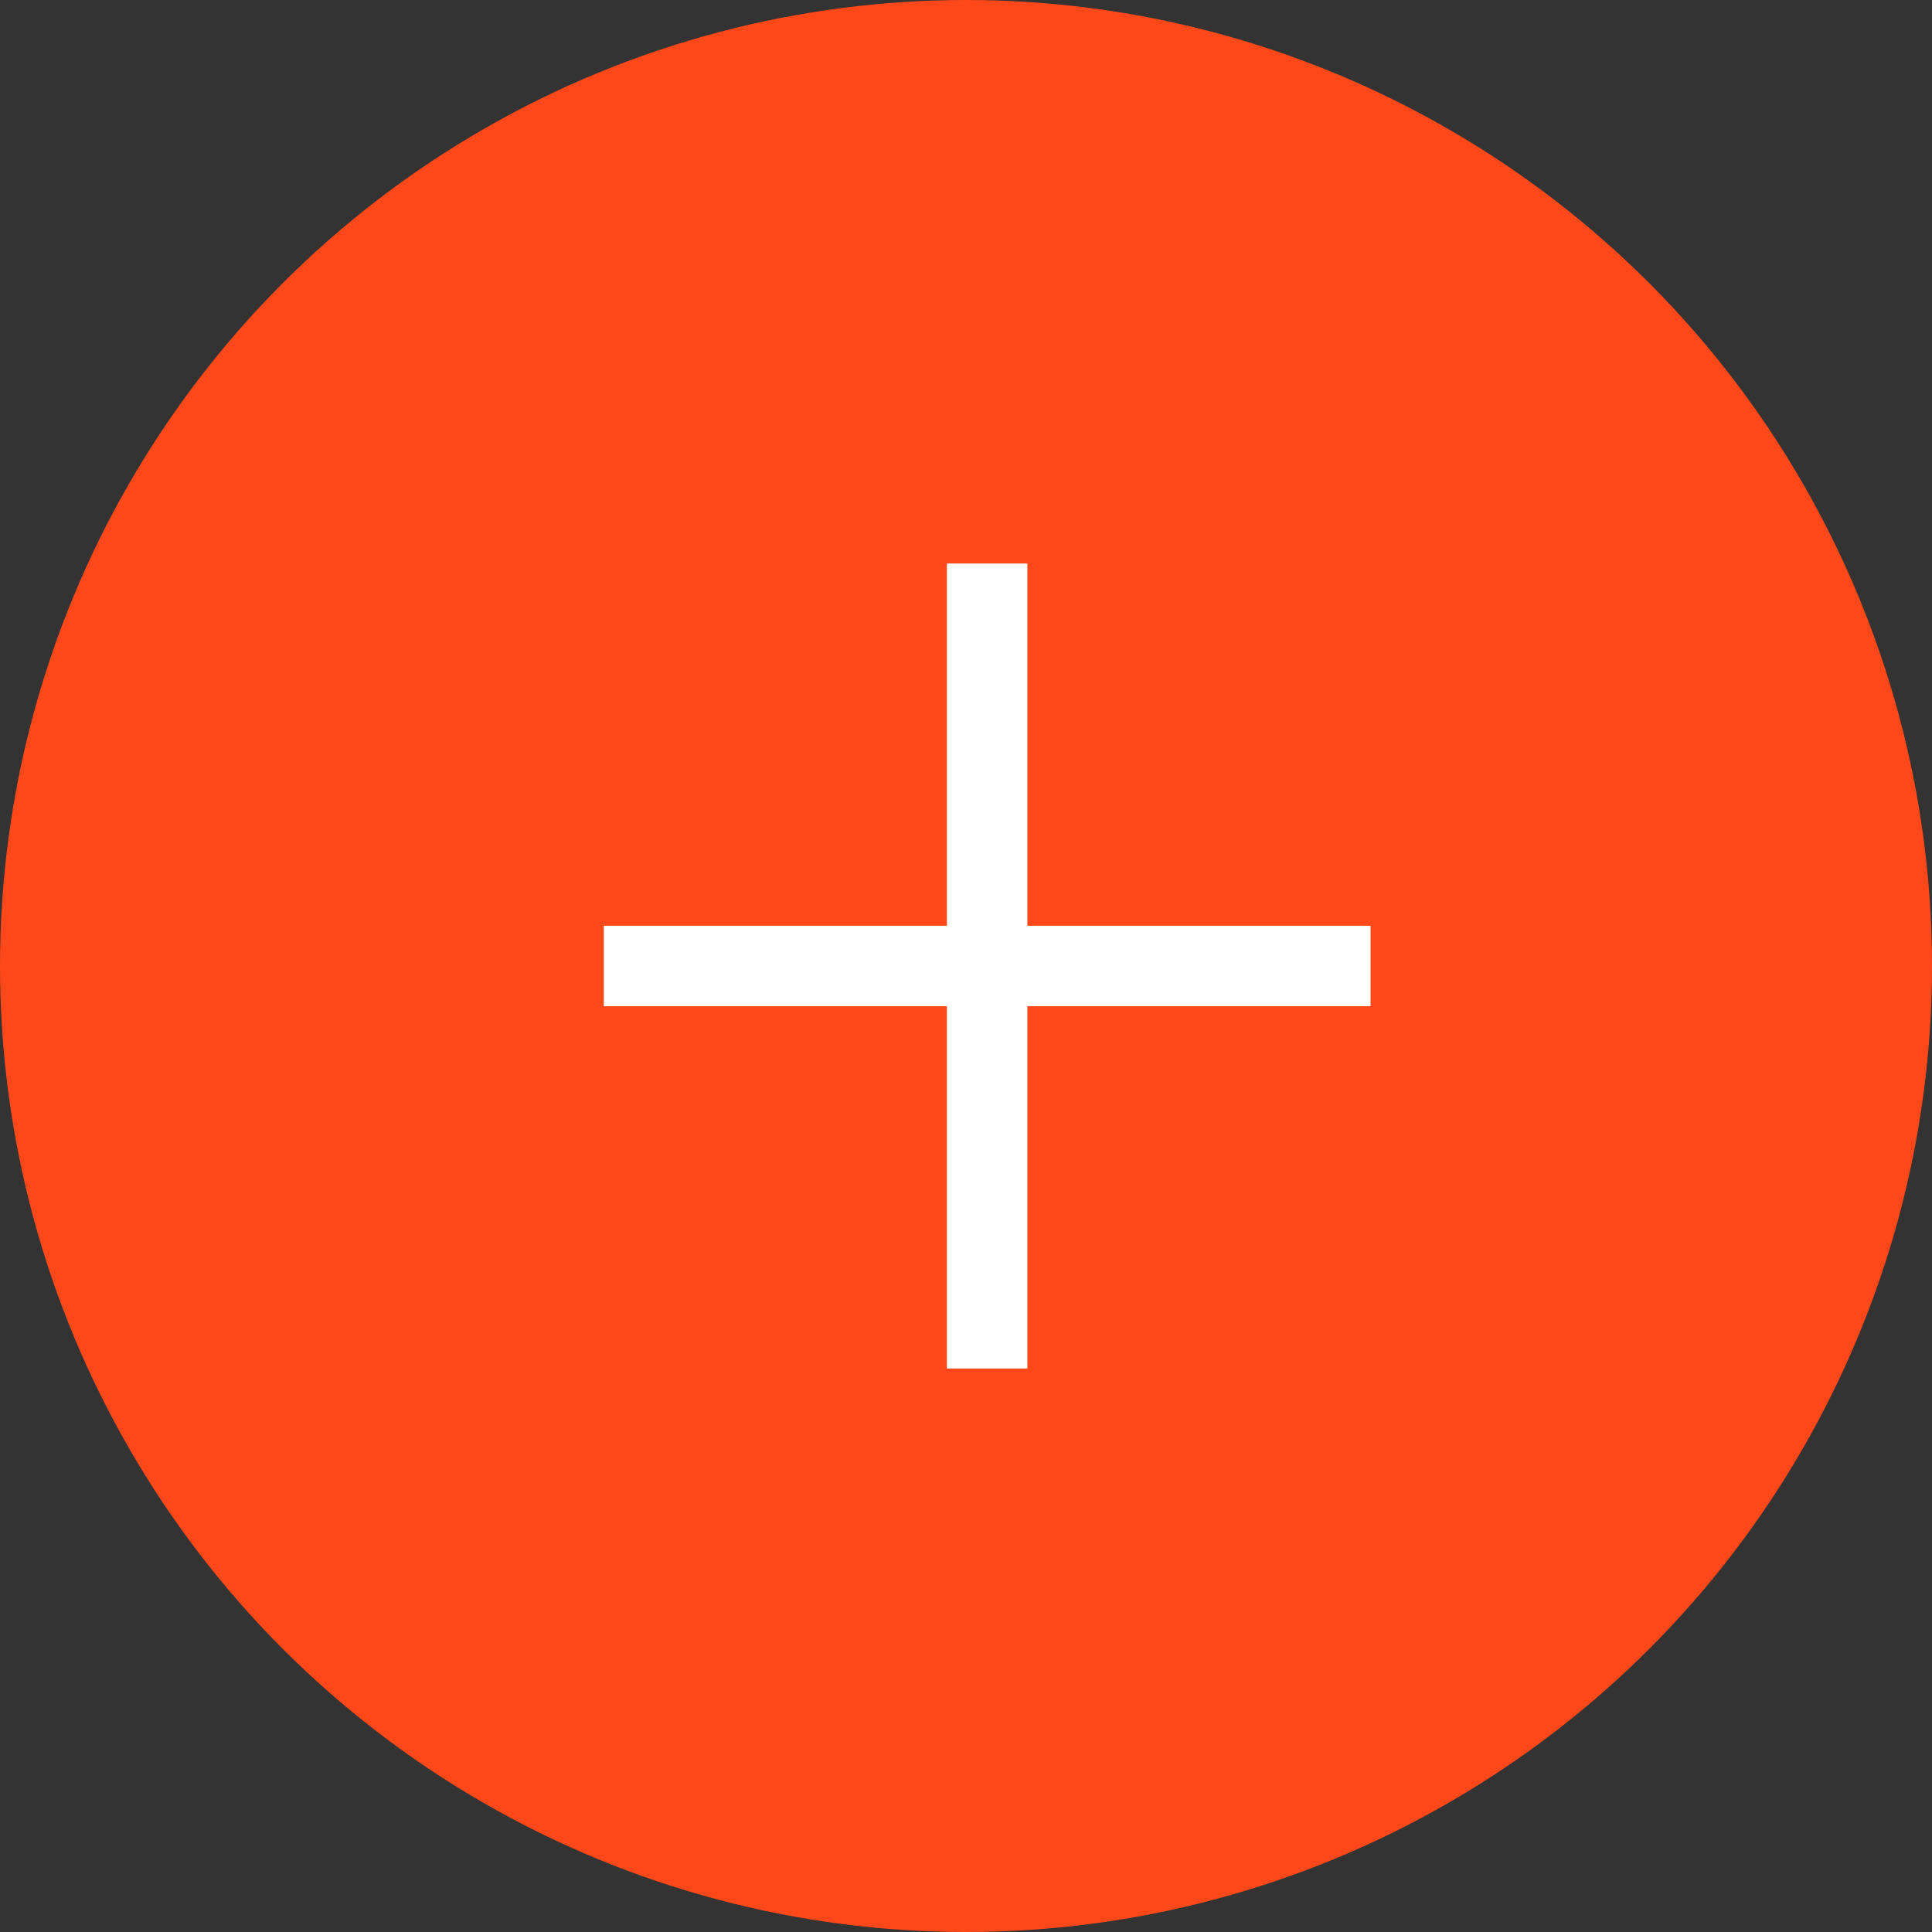
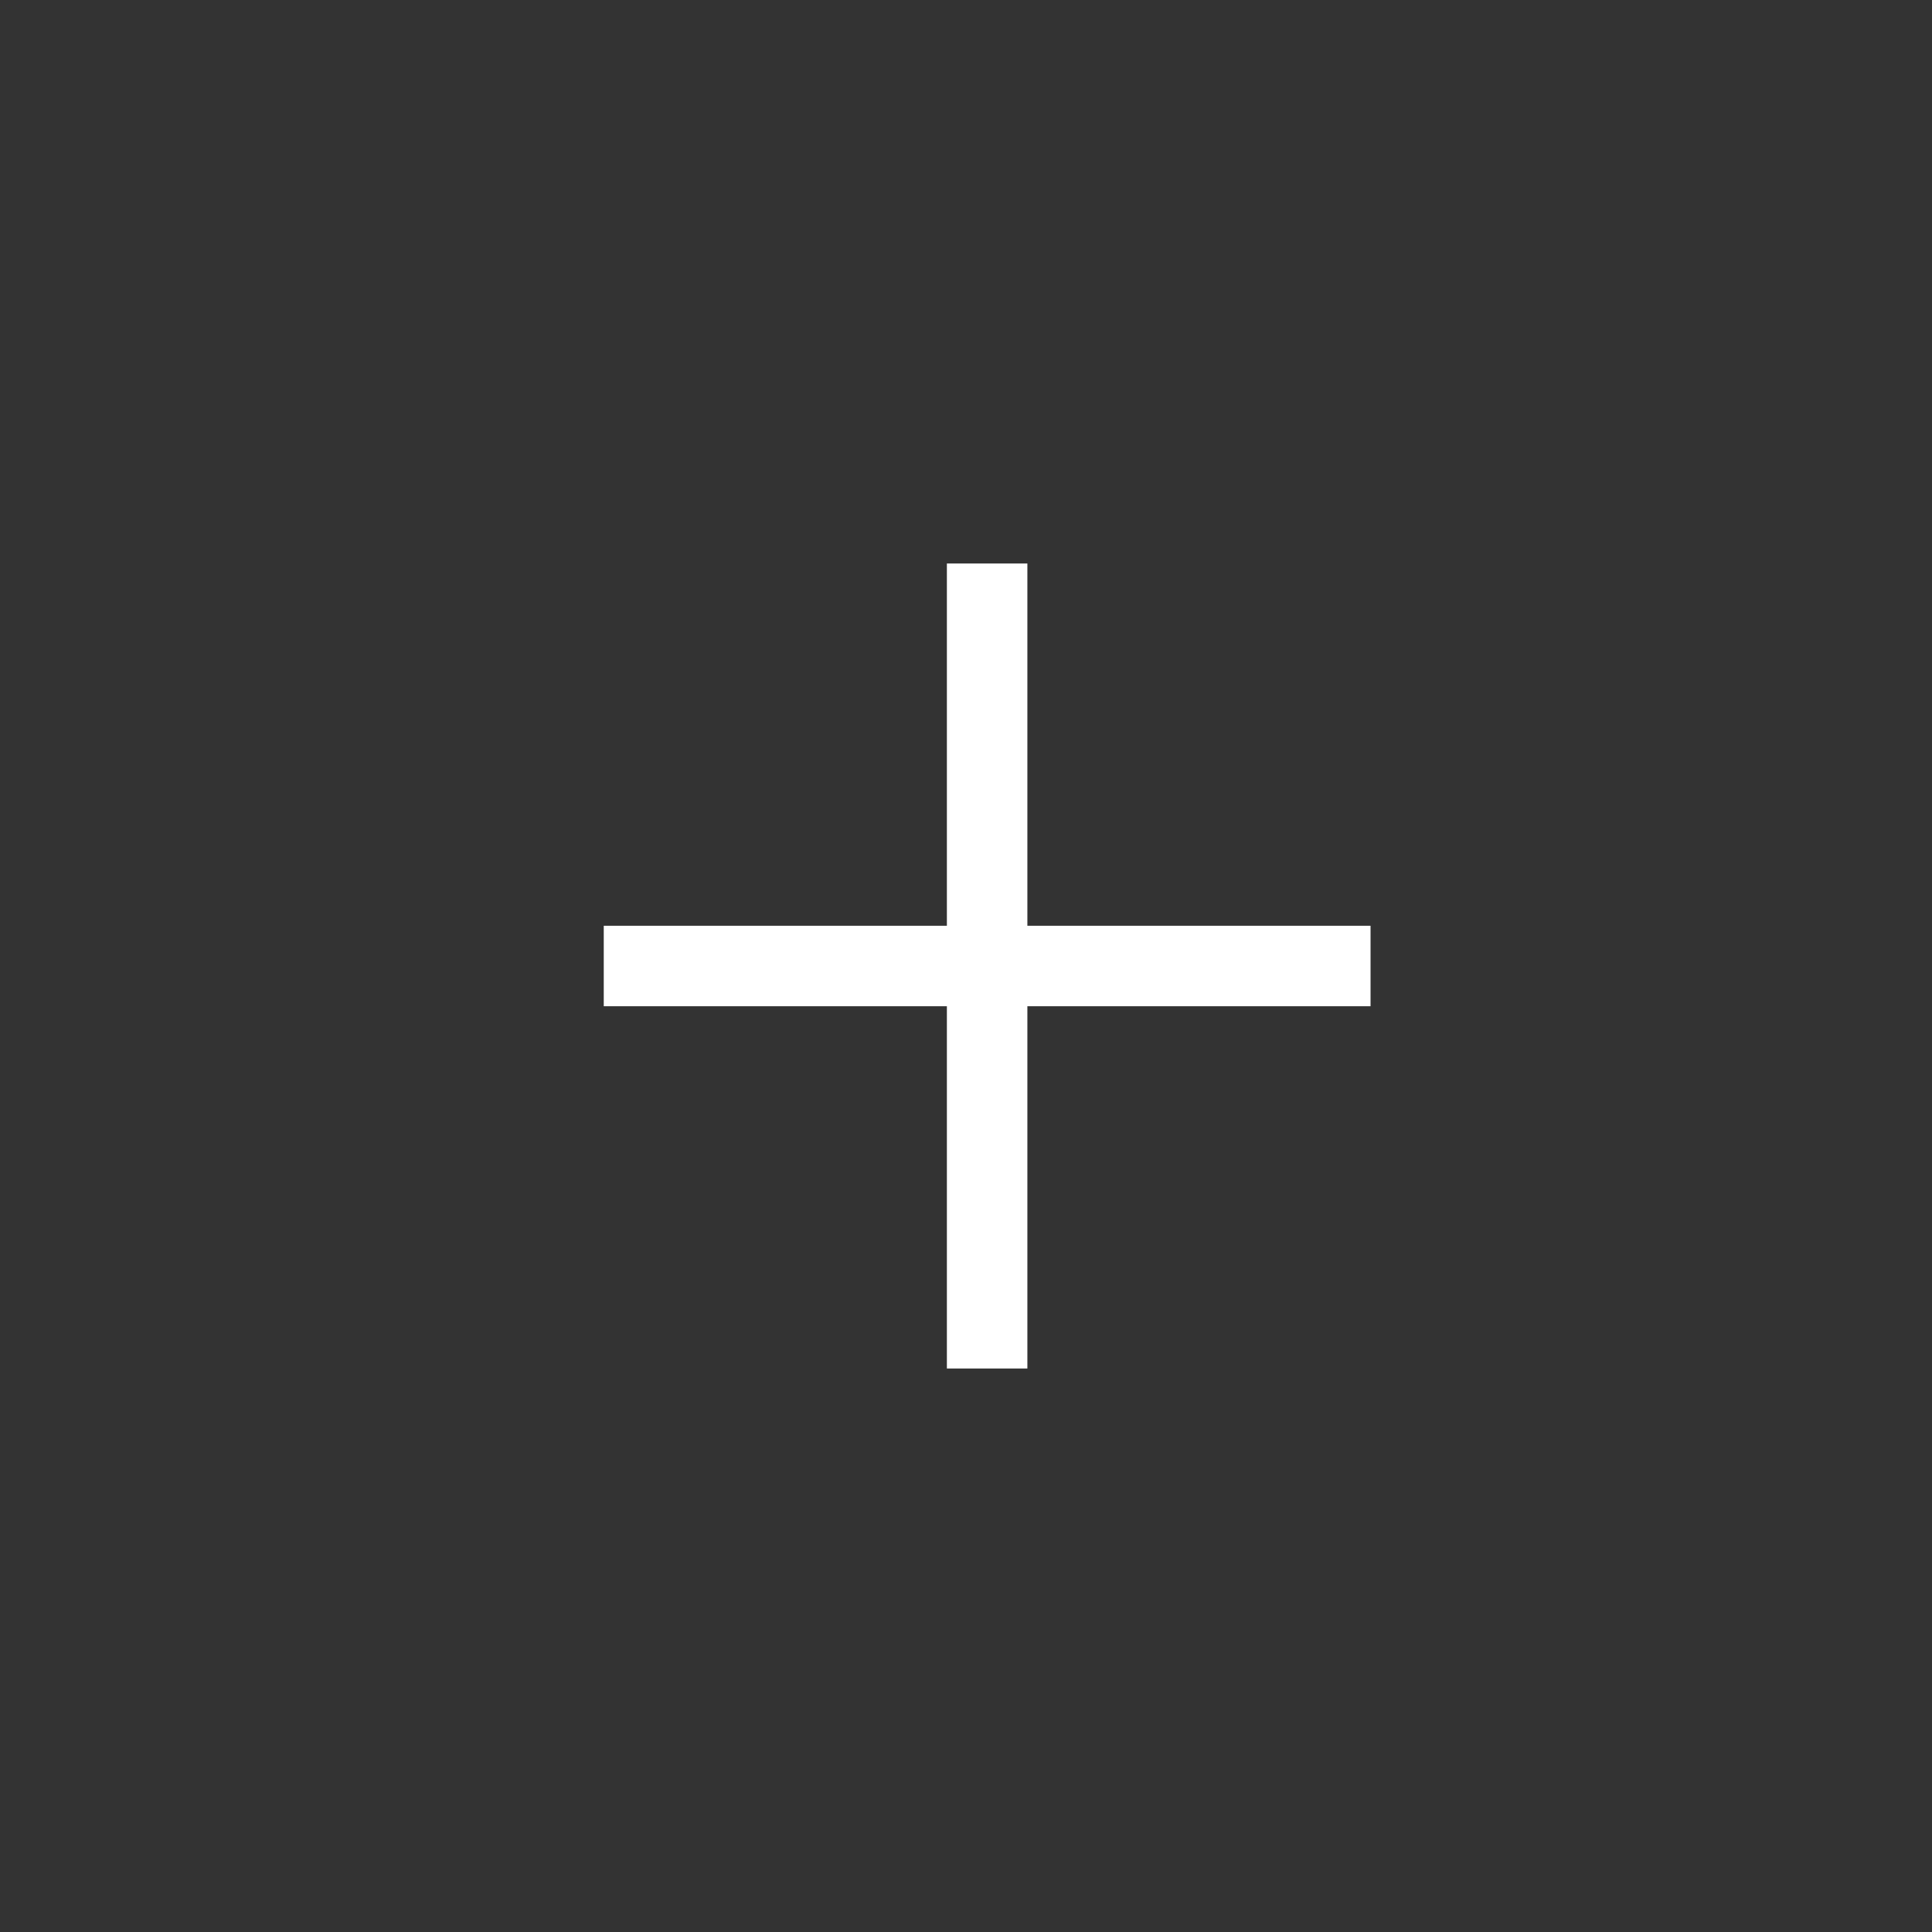
<svg xmlns="http://www.w3.org/2000/svg" width="48" height="48" viewBox="0 0 48 48">
  <rect x="0" y="0" width="48" height="48" fill="#333333" stroke="none" />
  <g id="Group_9635" data-name="Group 9635" transform="translate(-374 -8132)">
    <g id="Group_9579" data-name="Group 9579" transform="translate(-534 5881.993)">
-       <circle id="Ellipse_3510" data-name="Ellipse 3510" cx="24" cy="24" r="24" transform="translate(956 2298.007) rotate(180)" fill="#fe4819" />
-     </g>
+       </g>
    <g id="Group_9580" data-name="Group 9580" transform="translate(65.5 911.975)">
      <line id="Line_714" data-name="Line 714" y2="20" transform="translate(333.025 7234.025)" fill="none" stroke="#fff" stroke-width="2" />
      <line id="Line_715" data-name="Line 715" y2="19.051" transform="translate(342.551 7244.025) rotate(90)" fill="none" stroke="#fff" stroke-width="2" />
    </g>
  </g>
</svg>